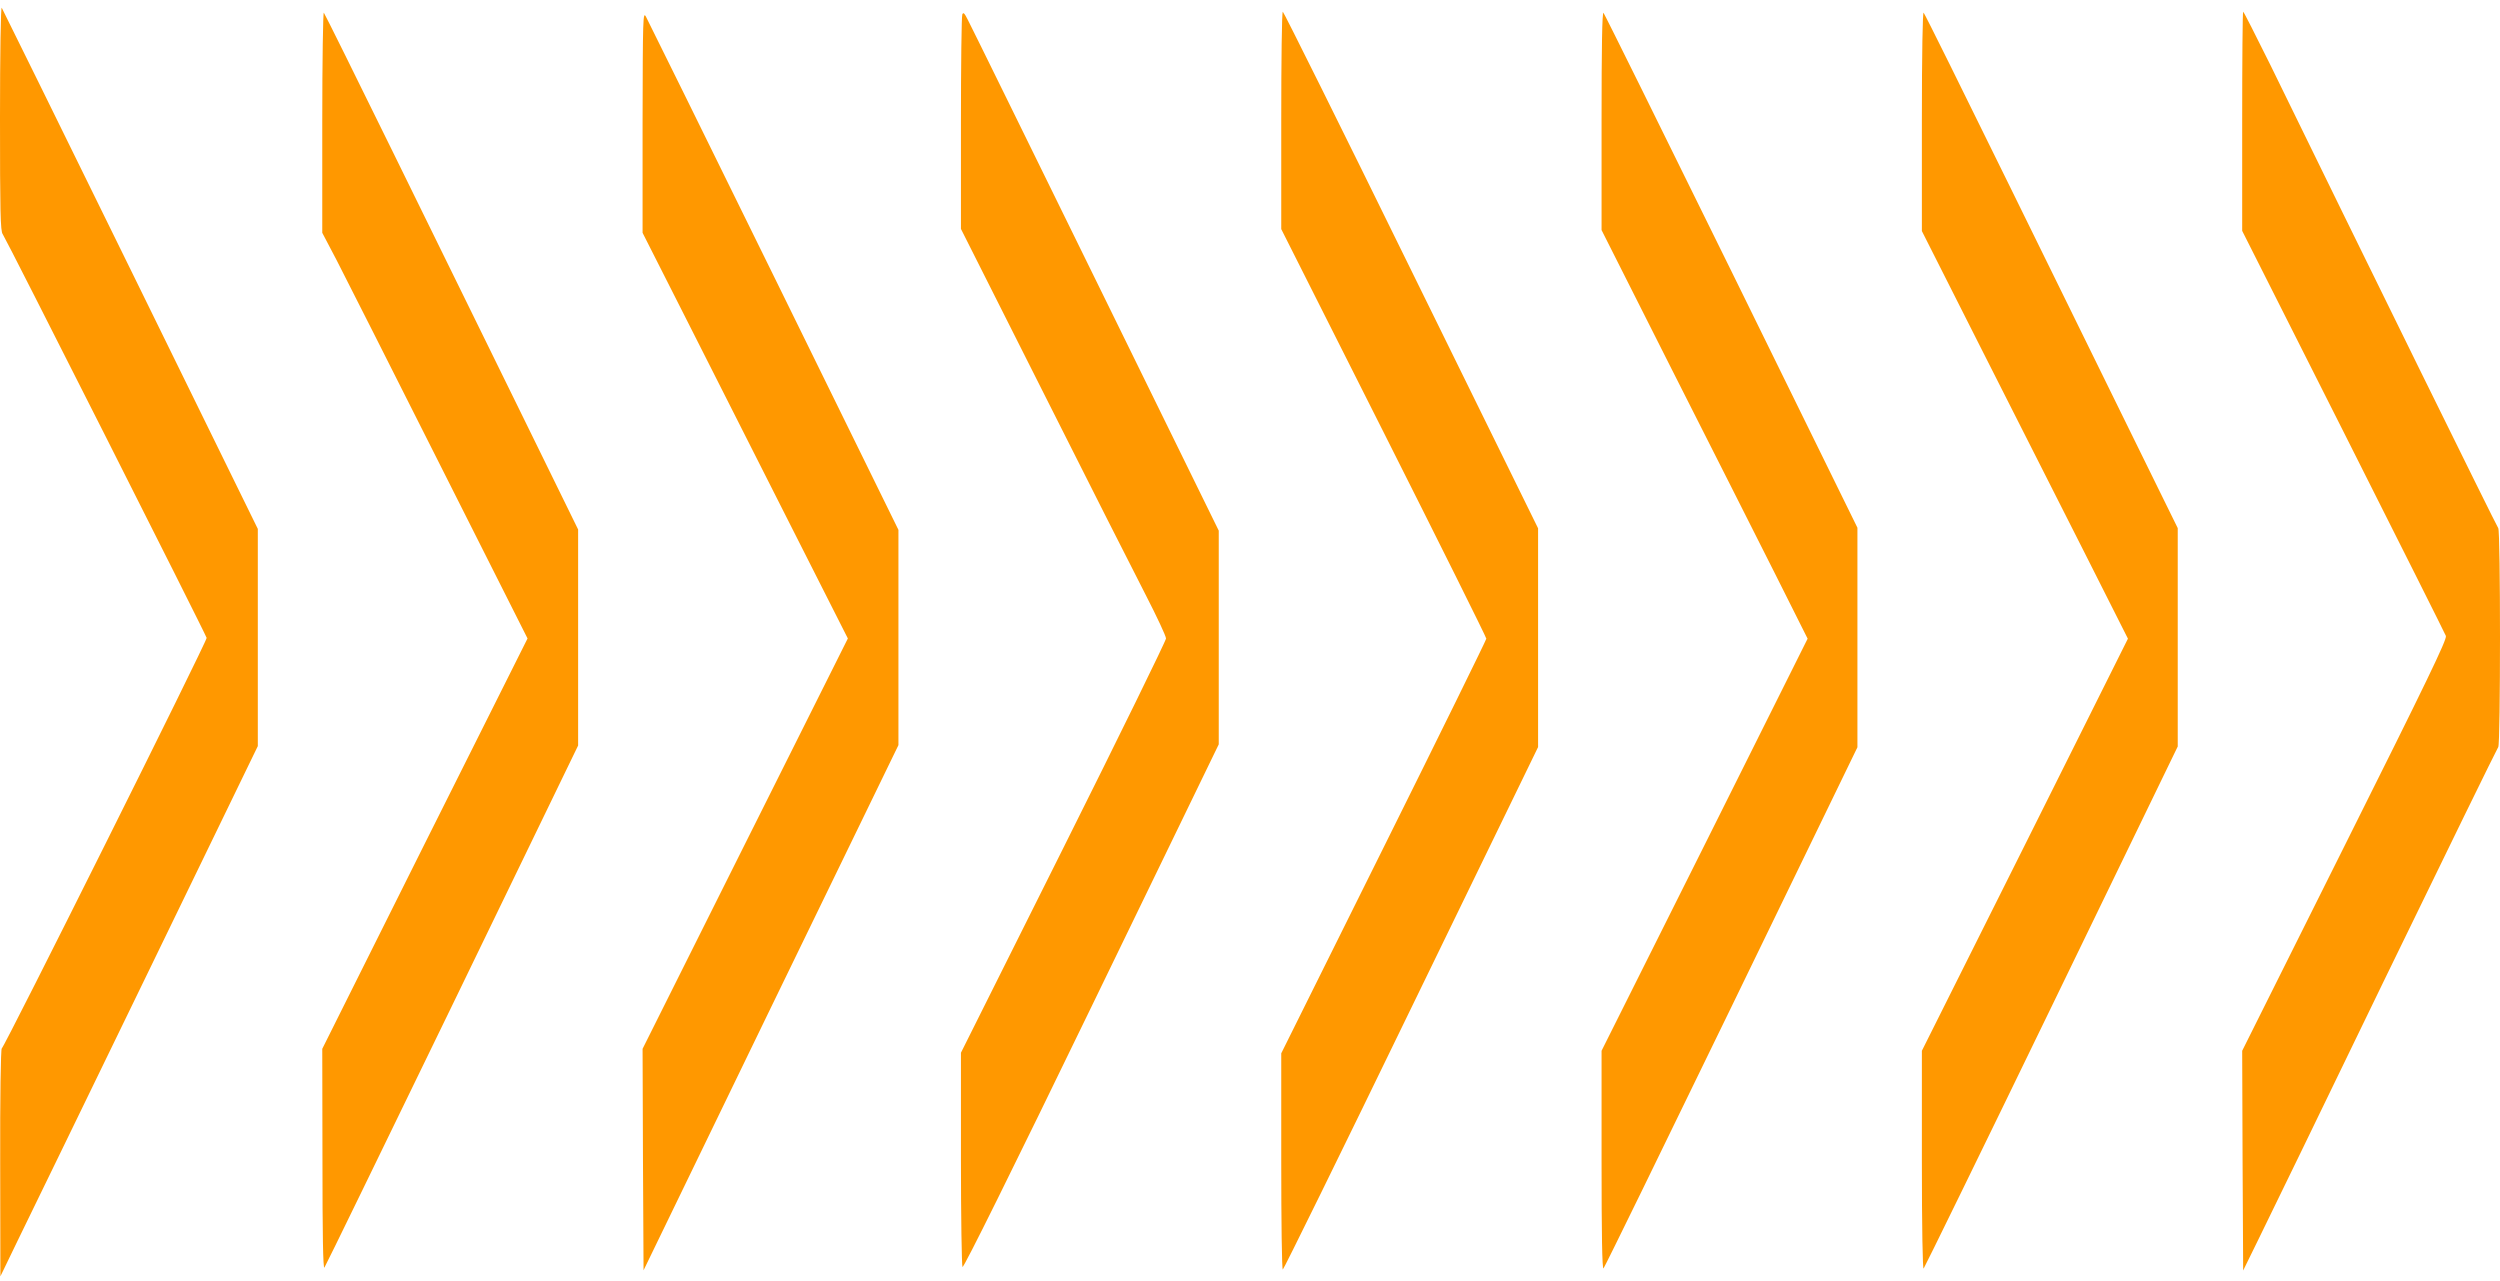
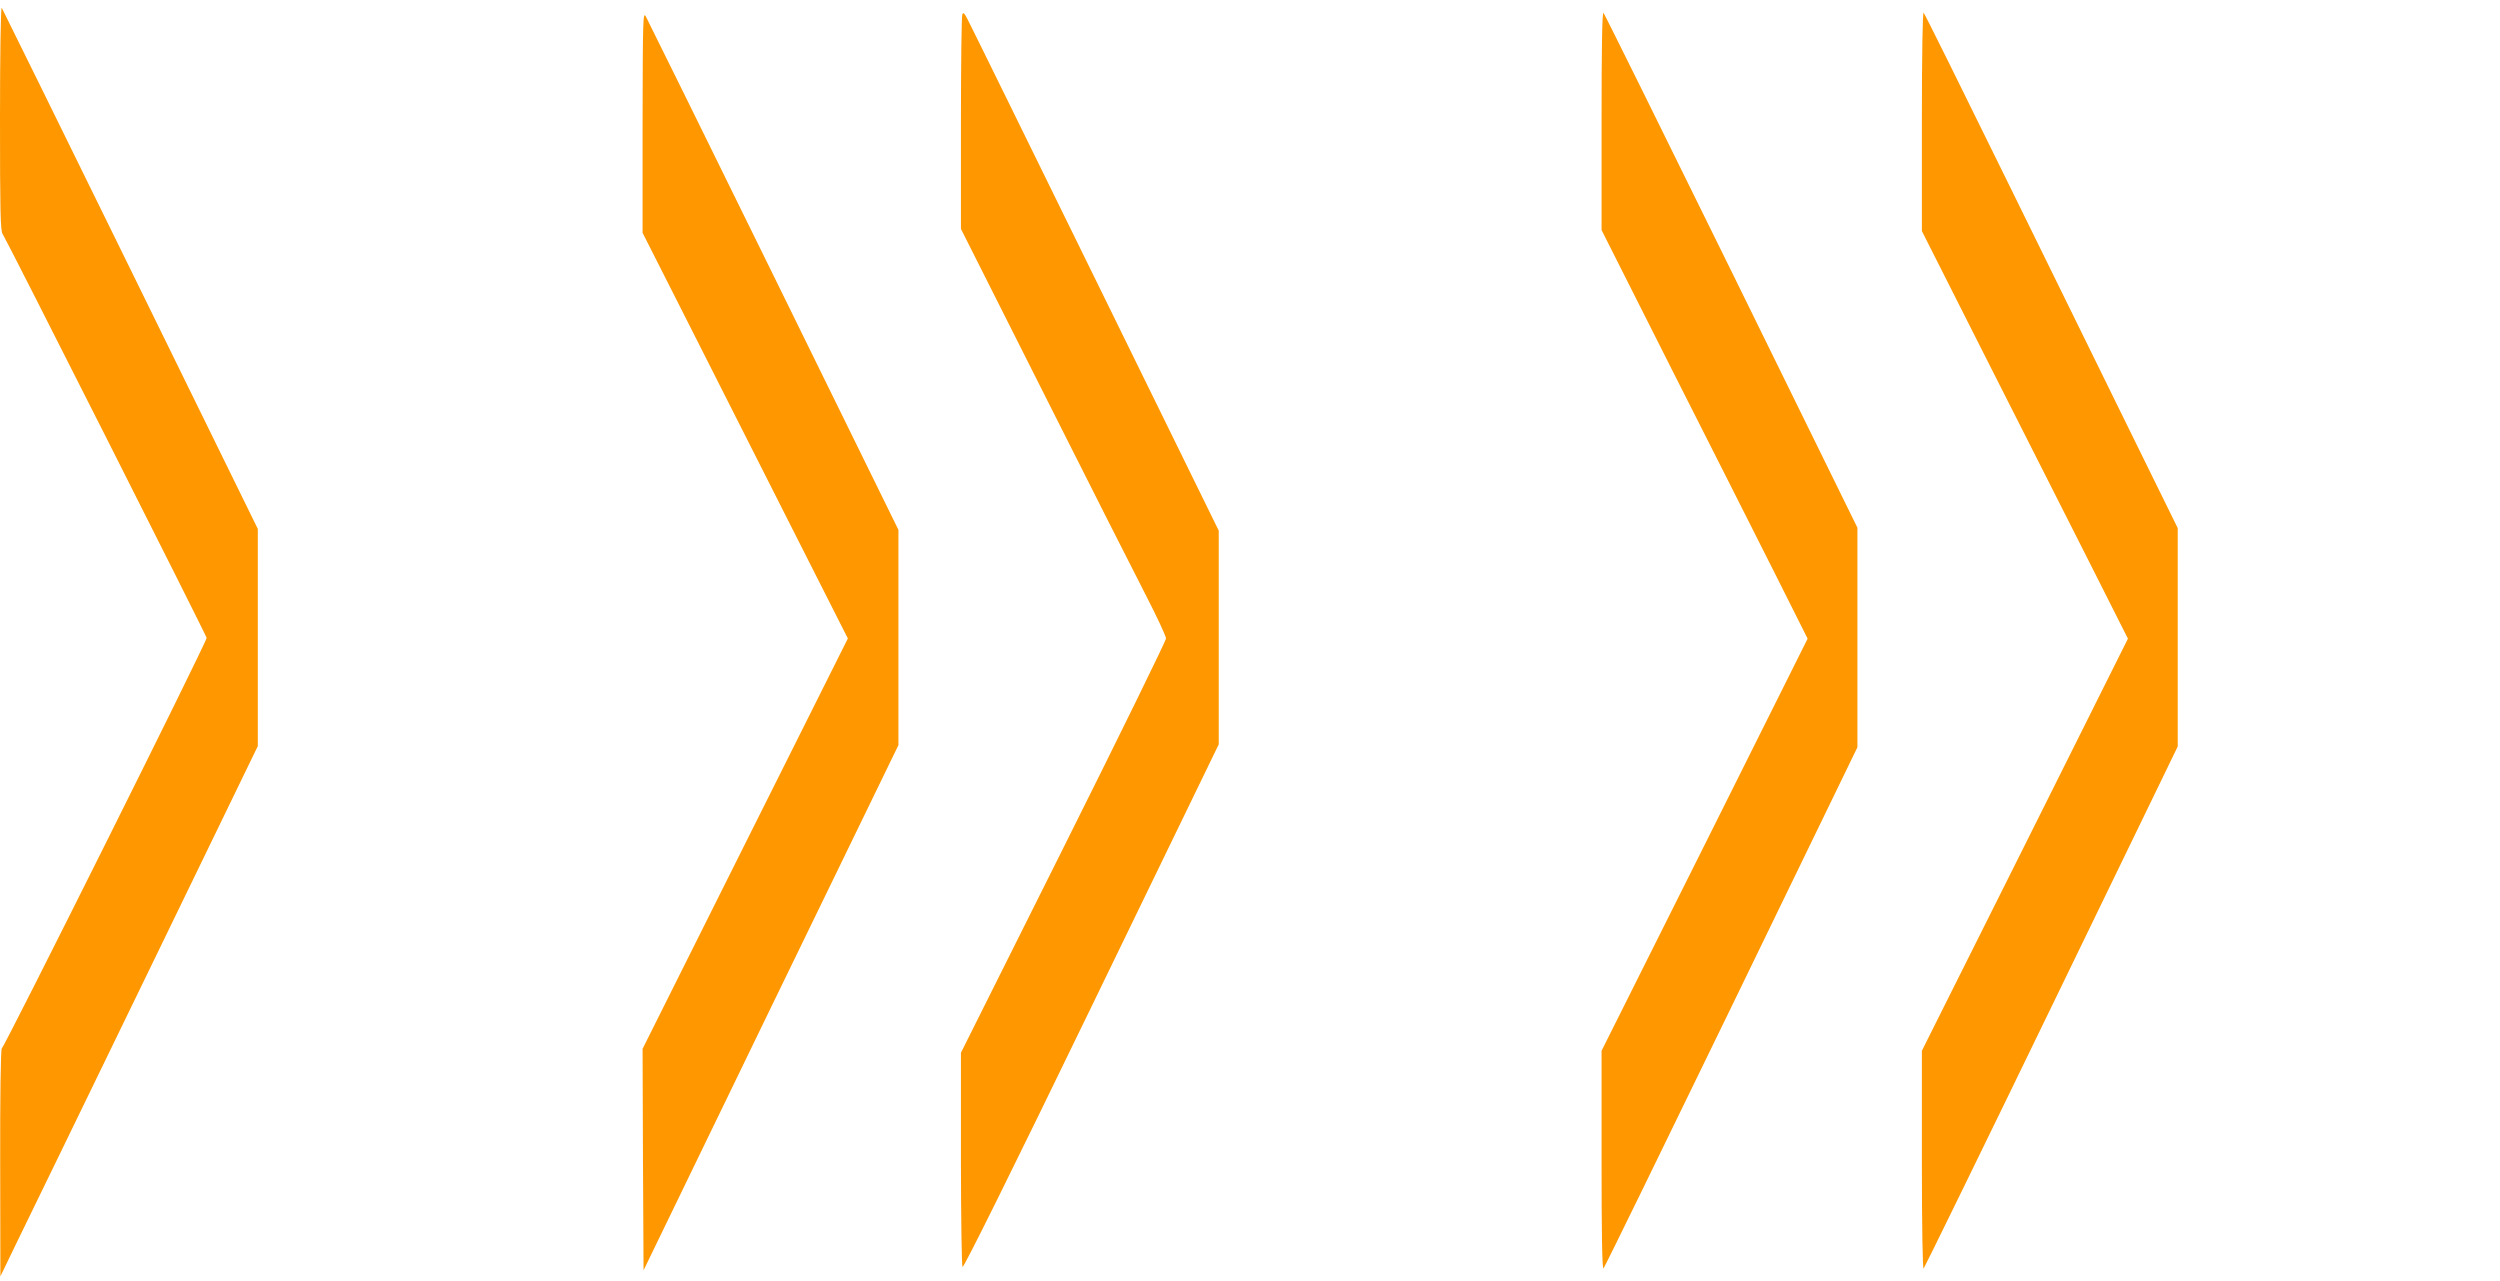
<svg xmlns="http://www.w3.org/2000/svg" version="1.0" width="1280pt" height="656pt" viewBox="0 0 1280 656" preserveAspectRatio="xMidYMid meet">
  <g transform="translate(0,656) scale(0.1,-0.1)" fill="#ff9800" stroke="none">
    <path d="M0 5956 c0 -475 2 -582 14 -595 13 -16 1038 -2045 1044 -2067 4 -14 -1036 -2097 -1049 -2102 -5 -2 -9 -255 -8 -585 l1 -582 87 180 c49 99 345 710 660 1358 l571 1177 0 556 0 556 -651 1327 c-358 729 -655 1333 -660 1341 -5 9 -9 -236 -9 -564z" />
-     <path d="M1650 5936 l0 -568 74 -141 c40 -78 277 -546 525 -1039 l452 -897 -526 -1050 -525 -1051 1 -567 c0 -381 3 -563 10 -553 6 8 300 613 655 1344 l644 1329 0 553 0 553 -303 618 c-167 340 -458 933 -647 1318 -189 385 -347 704 -352 710 -4 5 -8 -247 -8 -559z" />
    <path d="M3290 5936 l0 -568 239 -472 c131 -259 367 -726 525 -1038 l287 -567 -526 -1051 -525 -1050 2 -567 3 -567 652 1345 653 1344 0 551 0 551 -638 1299 c-351 714 -646 1313 -655 1329 -15 28 -16 -6 -17 -539z" />
    <path d="M4927 6486 c-4 -10 -7 -261 -7 -558 l0 -540 421 -836 c232 -461 468 -928 525 -1038 57 -111 104 -211 104 -223 0 -11 -236 -493 -525 -1071 l-525 -1050 0 -543 c0 -298 4 -548 8 -554 5 -8 260 507 660 1332 l652 1344 0 547 0 547 -631 1286 c-347 707 -641 1306 -654 1330 -17 34 -23 40 -28 27z" />
-     <path d="M6560 5944 l0 -557 525 -1042 c289 -574 525 -1048 525 -1055 0 -6 -236 -486 -525 -1067 l-525 -1056 0 -553 c0 -305 3 -554 8 -554 4 0 300 602 657 1338 l650 1337 0 560 0 560 -650 1322 c-357 728 -653 1323 -657 1323 -5 0 -8 -250 -8 -556z" />
    <path d="M8200 5943 l0 -561 360 -714 c199 -392 436 -863 528 -1045 l167 -333 -527 -1055 -528 -1055 0 -562 c0 -376 3 -559 10 -552 6 6 300 608 655 1339 l645 1329 0 562 0 562 -645 1313 c-355 722 -650 1318 -655 1323 -7 7 -10 -177 -10 -551z" />
    <path d="M9840 5941 l0 -564 301 -596 c166 -328 403 -797 528 -1043 l226 -448 -527 -1055 -528 -1055 0 -562 c0 -348 4 -558 9 -553 5 6 300 609 655 1341 l646 1332 0 559 0 559 -211 429 c-116 237 -407 828 -646 1315 -239 487 -438 889 -444 895 -5 5 -9 -204 -9 -554z" />
-     <path d="M11480 5939 l0 -561 518 -1027 c284 -564 521 -1036 525 -1047 6 -18 -99 -235 -518 -1073 l-525 -1051 2 -563 3 -562 76 155 c42 85 334 686 648 1335 315 649 577 1184 582 1190 12 12 12 1108 0 1121 -7 7 -697 1409 -1167 2372 -74 149 -136 272 -139 272 -3 0 -5 -253 -5 -561z" />
  </g>
</svg>